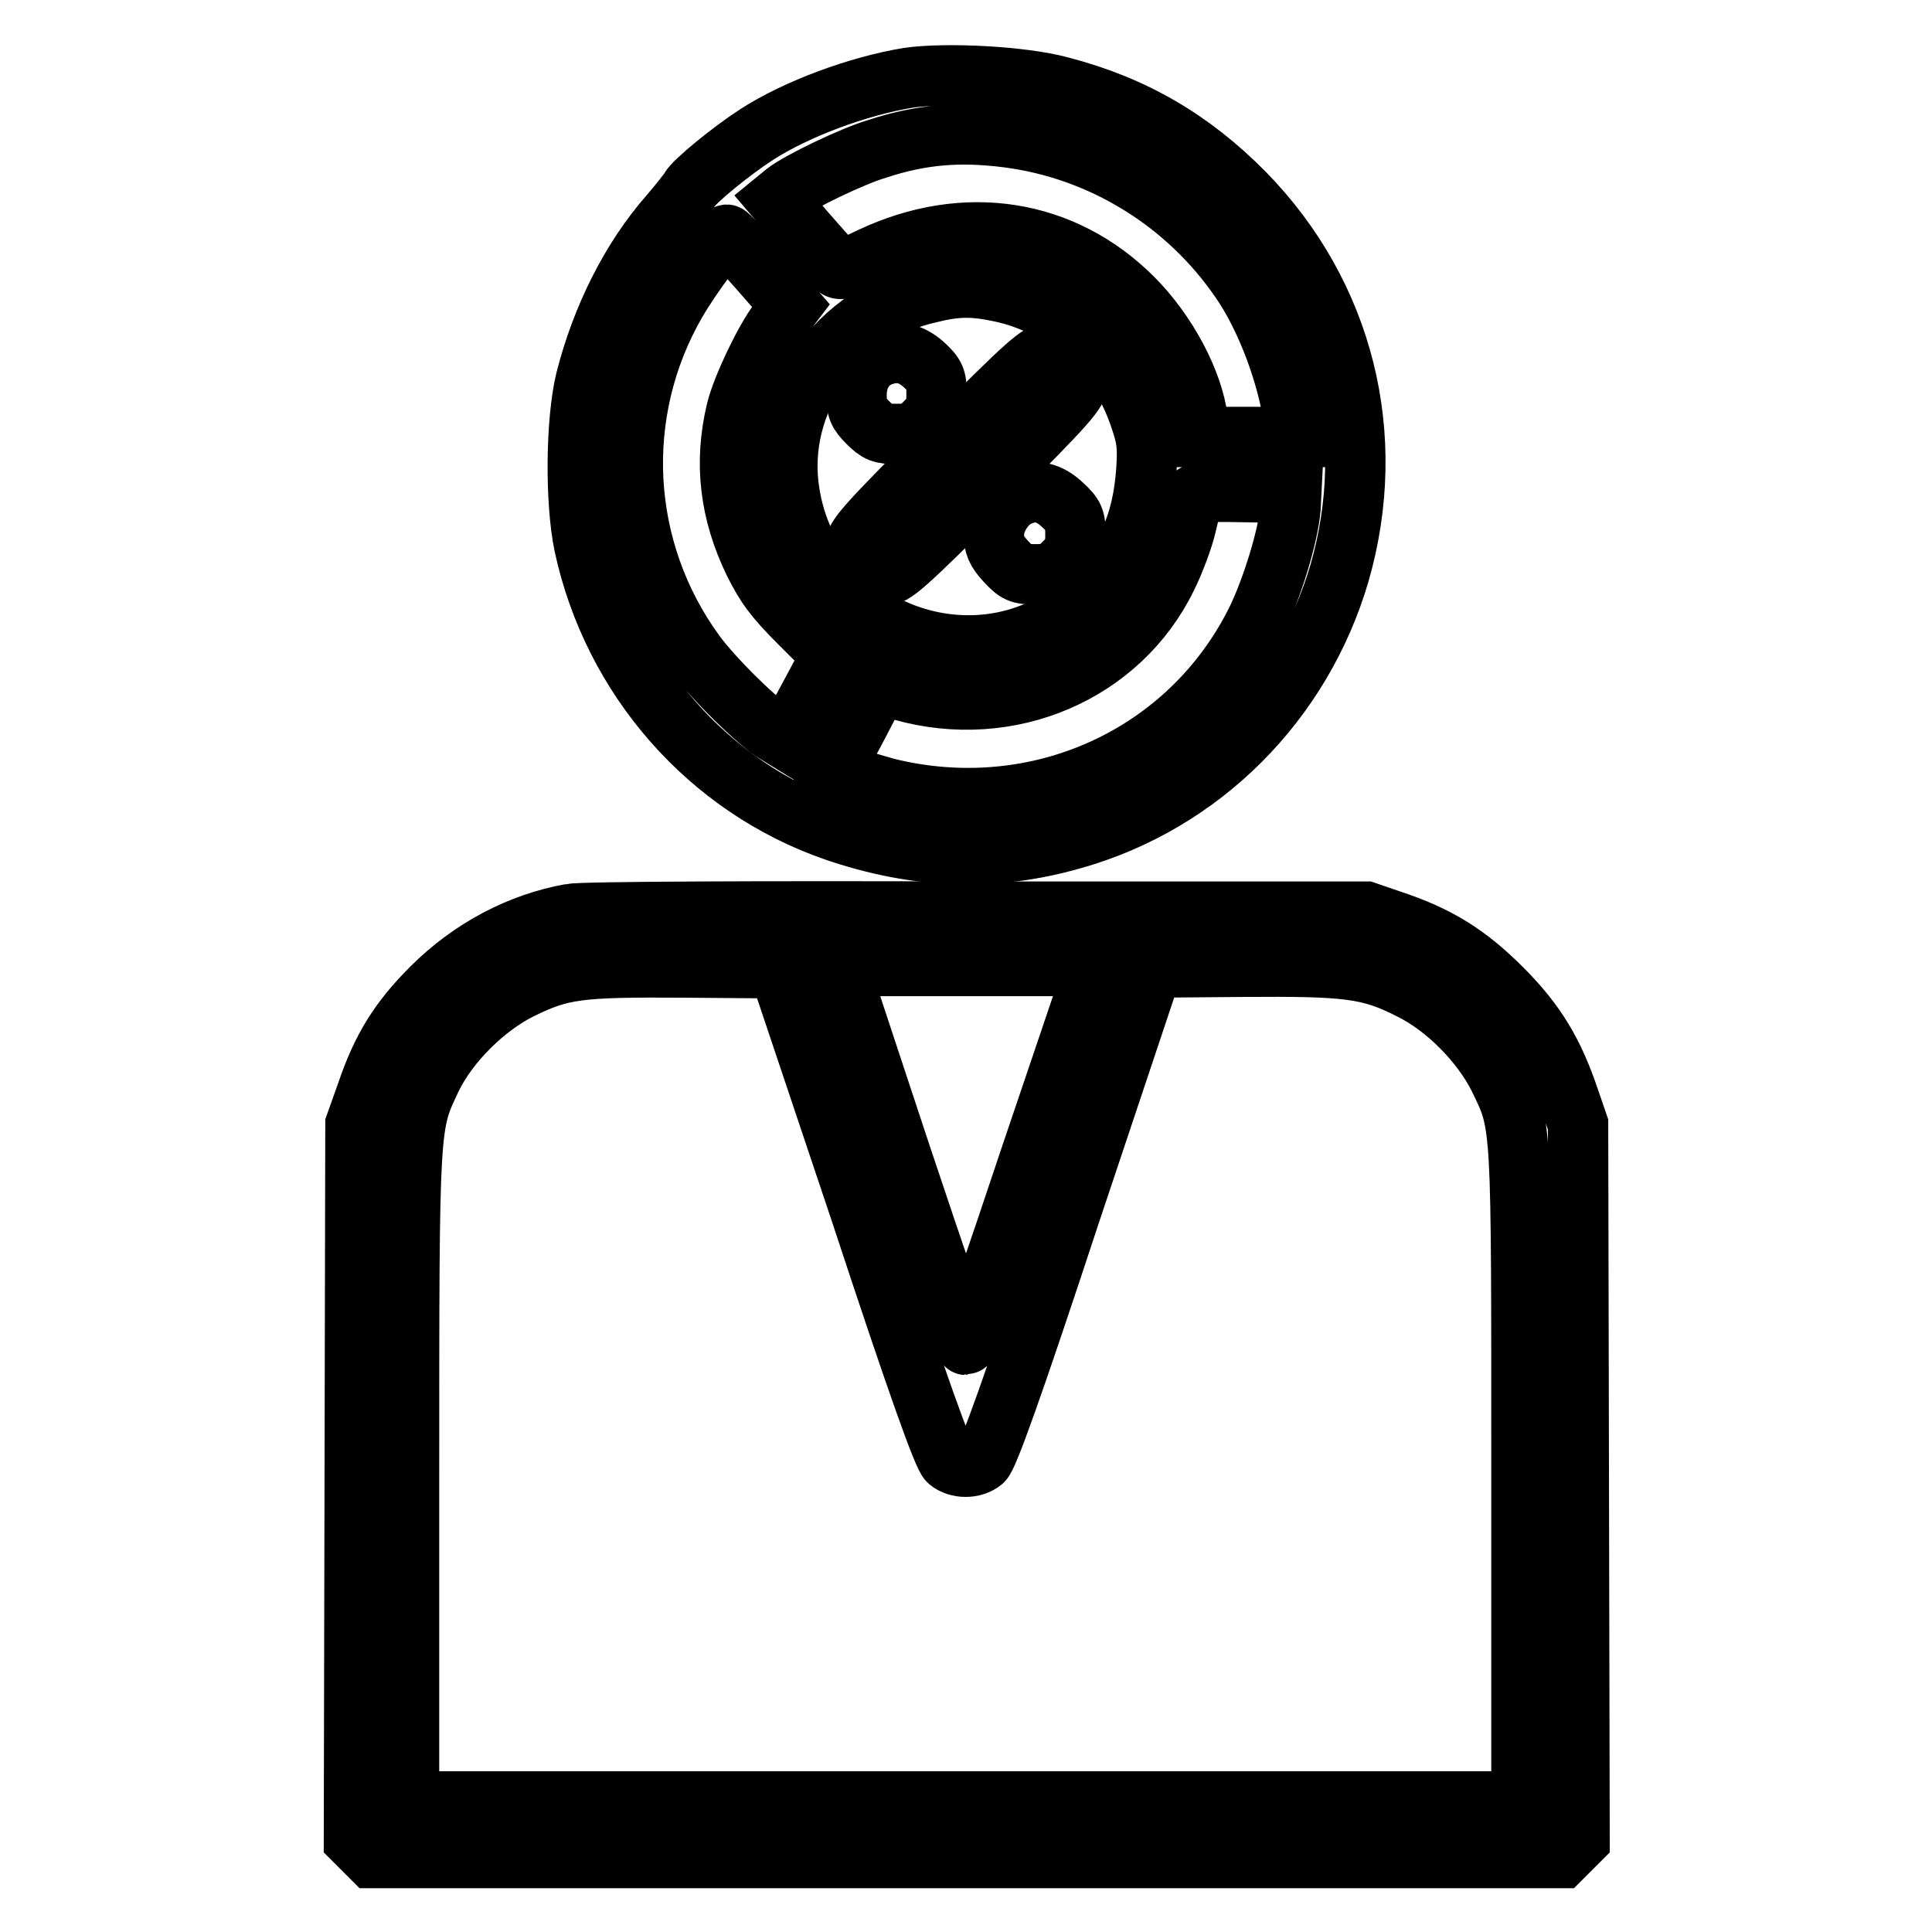
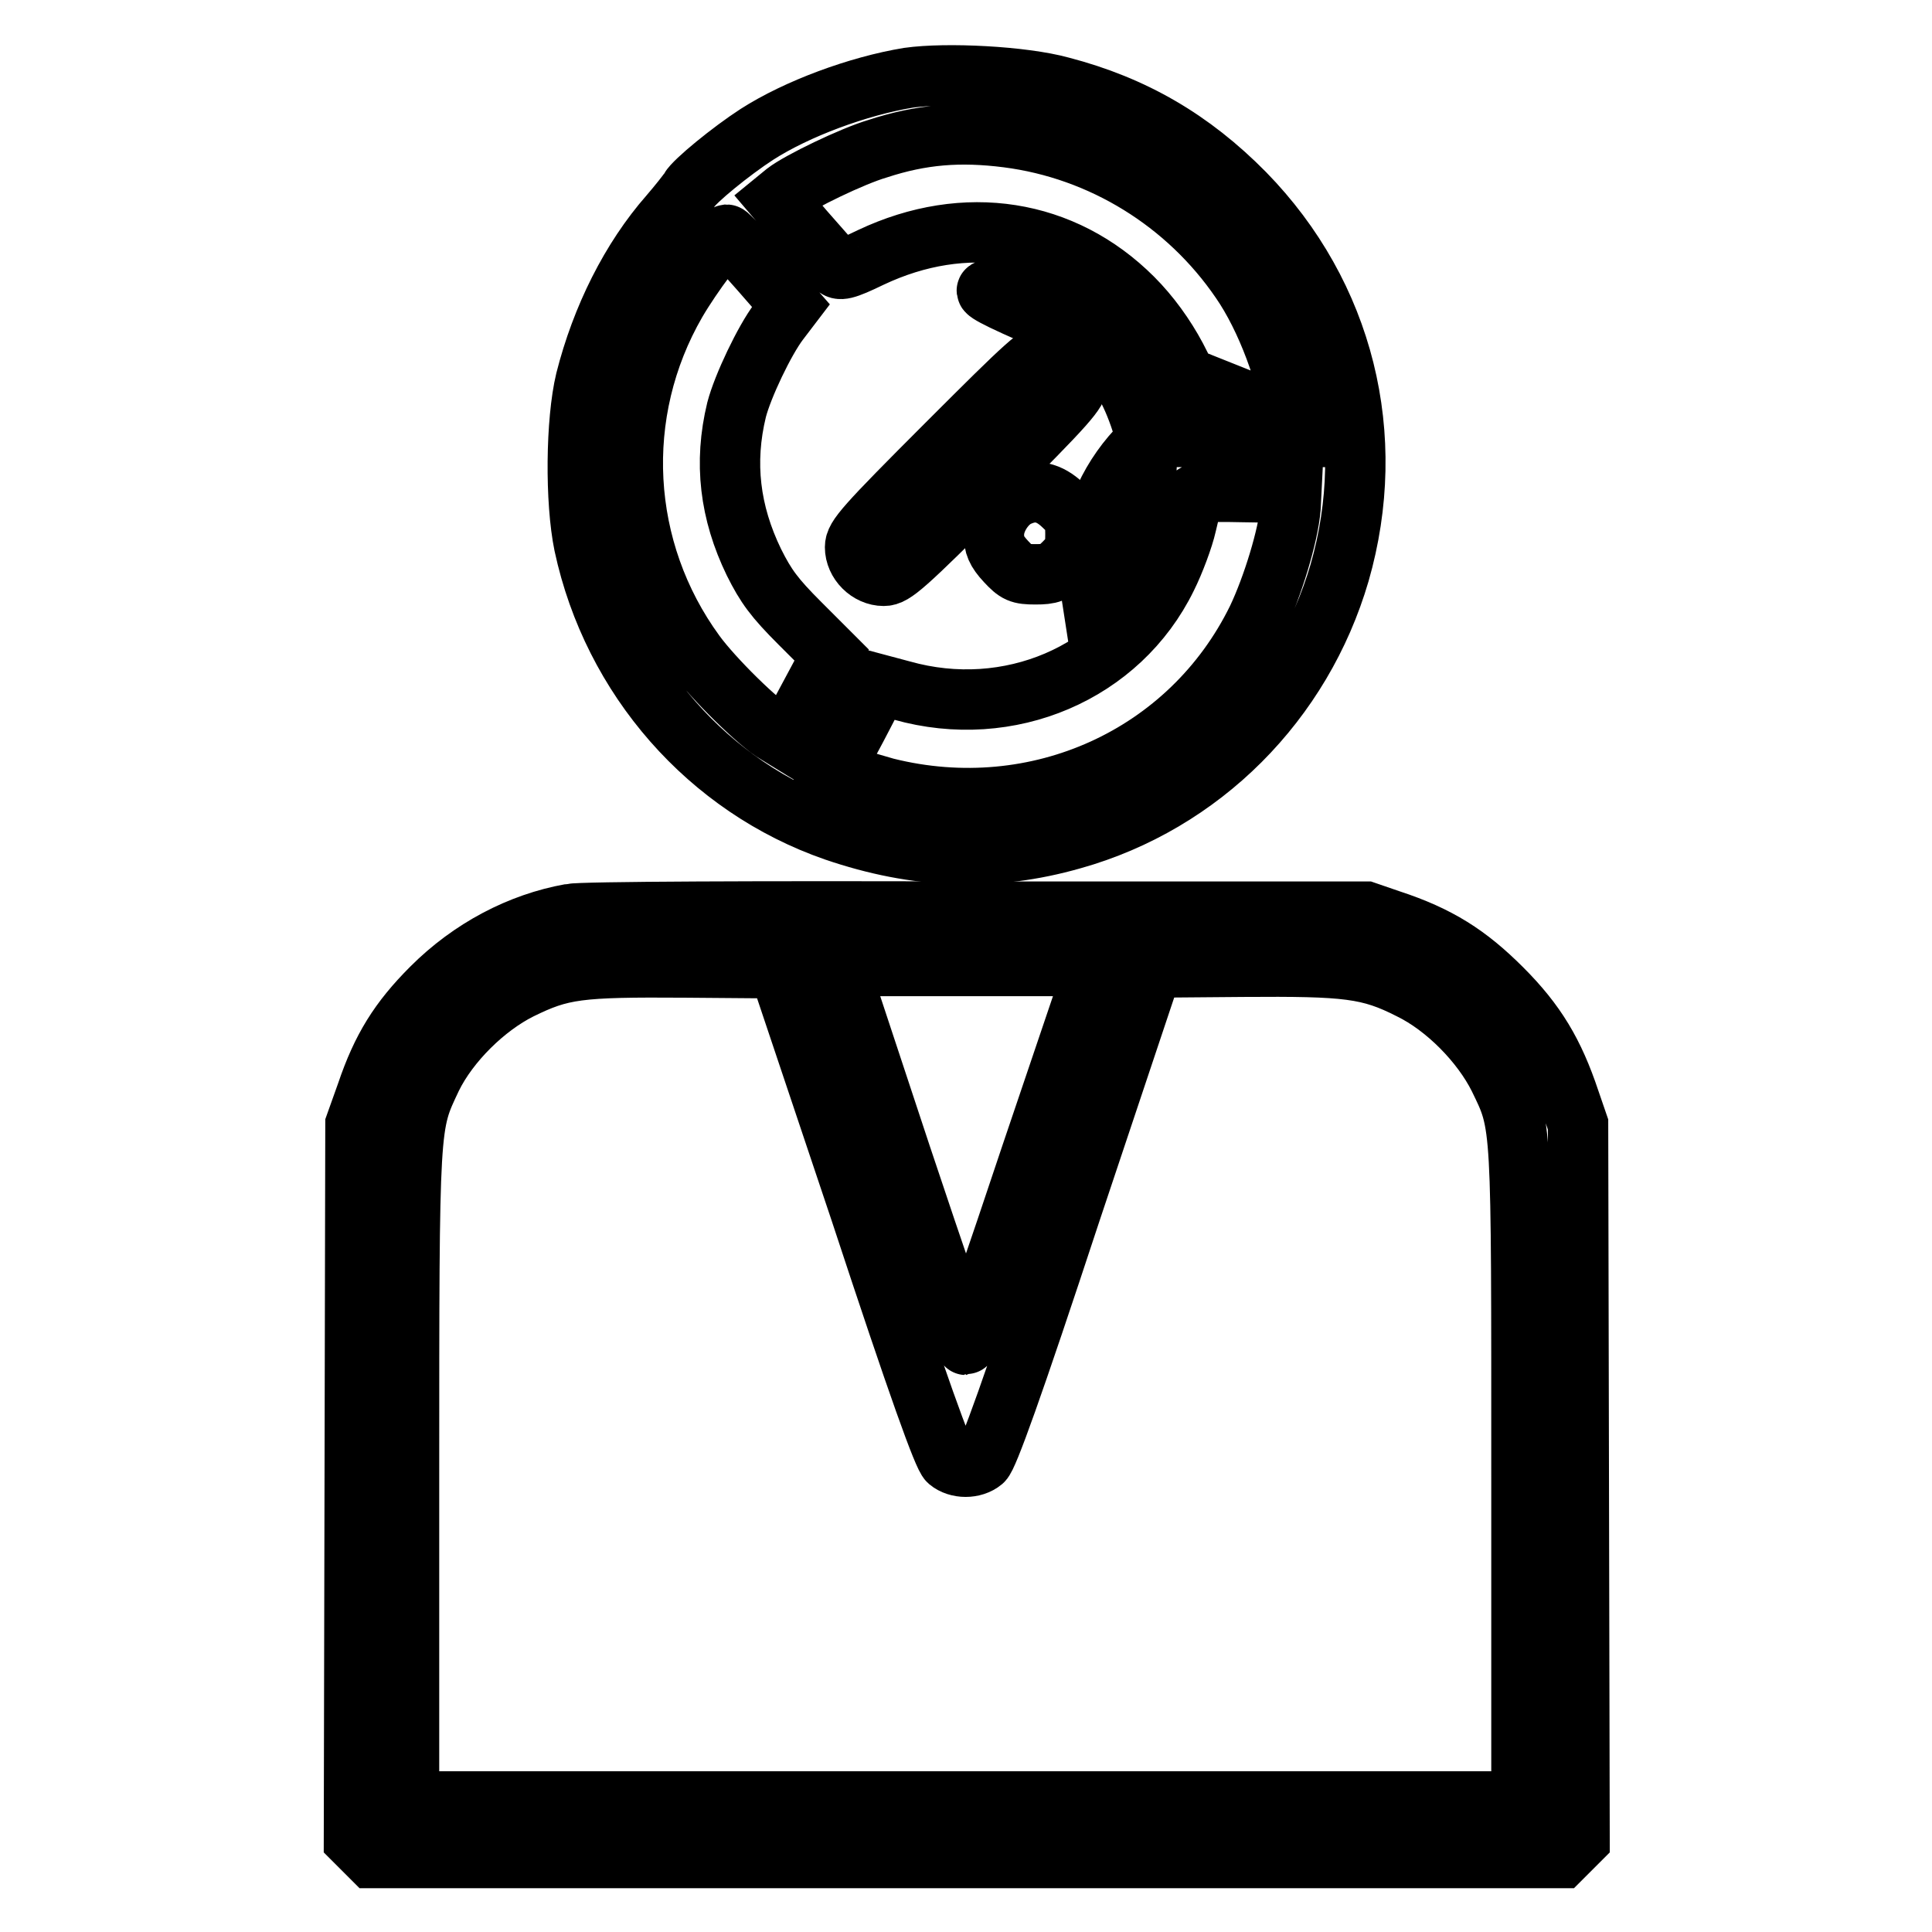
<svg xmlns="http://www.w3.org/2000/svg" version="1.1" x="0px" y="0px" viewBox="0 0 256 256" enable-background="new 0 0 256 256" xml:space="preserve">
  <g>
    <g>
      <g>
-         <path stroke-width="8" fill-opacity="0" stroke="#000000" d="M120.4,10.3c-6.7,1.1-14.8,4.1-20.1,7.5C96.9,20,92,24,91.4,25.1c-0.3,0.5-1.5,2-2.7,3.4c-5.1,5.8-9,13.6-11.1,21.9c-1.3,5.4-1.4,16-0.2,21.8c3.8,17.7,16.5,32.1,33.2,37.9c10.8,3.7,21,4.1,31.5,1.1c17.1-4.8,30.4-18.2,35.4-35.3c5.2-18.1,0.6-36.8-12.6-50.3c-7-7.1-14.7-11.6-24.3-14.1C135.5,10.1,125.4,9.6,120.4,10.3z M133.5,18.2c12.5,1.6,23.8,8.6,30.9,19c3.4,4.9,6.3,12.7,7.1,18.9l0.2,1.8h-6.4H159l-0.3-2.3c-0.6-5-4.1-11.6-8.6-16.1c-9.2-9.2-22.2-11.3-34.7-5.4c-3.5,1.7-4.2,1.8-4.7,1.2c-0.3-0.4-2.2-2.5-4.2-4.8l-3.5-4.1l1.1-0.9c1.8-1.4,8.8-4.8,12.2-5.8C122.1,17.8,127.2,17.4,133.5,18.2z M100.7,35.8l4.1,4.7l-1.6,2.1c-1.9,2.5-4.8,8.6-5.6,11.7c-1.7,7-0.9,13.6,2.3,20.2c1.6,3.2,2.7,4.7,6.1,8.1l4.2,4.2l-3,5.6l-3,5.6l-1.3-0.8c-2.3-1.3-8.4-7.3-10.8-10.6C82.1,72.9,81.1,54.7,89.6,40c2.1-3.6,6-8.8,6.7-8.9C96.5,31.1,98.4,33.2,100.7,35.8z M132.7,38.7c4.2,0.9,8.4,3.1,11.6,6.1c3.3,3.2,5.2,6.1,6.7,10.4c1,2.9,1.1,3.9,0.9,7.1c-0.5,7.1-2.7,11.9-7.3,16.5c-13.7,13.5-37.1,5.5-40-13.6c-1.9-12,6.4-23.7,18.6-26.4C126.8,37.9,129,37.9,132.7,38.7z M171,67.3c-0.3,3.7-2.4,10.5-4.4,14.7c-8.9,18.2-29.2,27.4-49.2,22.4c-2.1-0.6-4.5-1.3-5.4-1.6l-1.6-0.7l2.2-4c1.2-2.2,2.5-4.8,3-5.7l0.9-1.7l3,0.8c14.2,4,28.9-2.3,35.1-15c1-2,2.2-5.2,2.6-7c0.4-1.8,0.9-3.5,1-3.8c0.1-0.5,1.7-0.6,6.5-0.5l6.4,0.1L171,67.3z" />
-         <path stroke-width="8" fill-opacity="0" stroke="#000000" d="M116.7,47.2c-2,0.8-3.2,2.7-3.2,5.1c0,1.9,0.2,2.4,1.5,3.7c1.3,1.3,1.8,1.5,3.8,1.5c2,0,2.5-0.2,3.8-1.5c1.3-1.3,1.5-1.8,1.5-3.8c0-2.1-0.2-2.5-1.7-3.9C120.6,46.7,118.8,46.4,116.7,47.2z" />
+         <path stroke-width="8" fill-opacity="0" stroke="#000000" d="M120.4,10.3c-6.7,1.1-14.8,4.1-20.1,7.5C96.9,20,92,24,91.4,25.1c-0.3,0.5-1.5,2-2.7,3.4c-5.1,5.8-9,13.6-11.1,21.9c-1.3,5.4-1.4,16-0.2,21.8c3.8,17.7,16.5,32.1,33.2,37.9c10.8,3.7,21,4.1,31.5,1.1c17.1-4.8,30.4-18.2,35.4-35.3c5.2-18.1,0.6-36.8-12.6-50.3c-7-7.1-14.7-11.6-24.3-14.1C135.5,10.1,125.4,9.6,120.4,10.3z M133.5,18.2c12.5,1.6,23.8,8.6,30.9,19c3.4,4.9,6.3,12.7,7.1,18.9l0.2,1.8h-6.4H159l-0.3-2.3c-0.6-5-4.1-11.6-8.6-16.1c-9.2-9.2-22.2-11.3-34.7-5.4c-3.5,1.7-4.2,1.8-4.7,1.2c-0.3-0.4-2.2-2.5-4.2-4.8l-3.5-4.1l1.1-0.9c1.8-1.4,8.8-4.8,12.2-5.8C122.1,17.8,127.2,17.4,133.5,18.2z M100.7,35.8l4.1,4.7l-1.6,2.1c-1.9,2.5-4.8,8.6-5.6,11.7c-1.7,7-0.9,13.6,2.3,20.2c1.6,3.2,2.7,4.7,6.1,8.1l4.2,4.2l-3,5.6l-3,5.6l-1.3-0.8c-2.3-1.3-8.4-7.3-10.8-10.6C82.1,72.9,81.1,54.7,89.6,40c2.1-3.6,6-8.8,6.7-8.9C96.5,31.1,98.4,33.2,100.7,35.8z M132.7,38.7c4.2,0.9,8.4,3.1,11.6,6.1c3.3,3.2,5.2,6.1,6.7,10.4c1,2.9,1.1,3.9,0.9,7.1c-0.5,7.1-2.7,11.9-7.3,16.5c-1.9-12,6.4-23.7,18.6-26.4C126.8,37.9,129,37.9,132.7,38.7z M171,67.3c-0.3,3.7-2.4,10.5-4.4,14.7c-8.9,18.2-29.2,27.4-49.2,22.4c-2.1-0.6-4.5-1.3-5.4-1.6l-1.6-0.7l2.2-4c1.2-2.2,2.5-4.8,3-5.7l0.9-1.7l3,0.8c14.2,4,28.9-2.3,35.1-15c1-2,2.2-5.2,2.6-7c0.4-1.8,0.9-3.5,1-3.8c0.1-0.5,1.7-0.6,6.5-0.5l6.4,0.1L171,67.3z" />
        <path stroke-width="8" fill-opacity="0" stroke="#000000" d="M125.4,58.9c-10.9,10.9-12.1,12.3-12.1,13.6c0,2,1.8,3.8,3.8,3.8c1.3,0,2.7-1.2,13.6-12.1c10.9-10.9,12.1-12.3,12.1-13.6c0-1-0.4-1.9-1.2-2.6c-0.7-0.8-1.6-1.2-2.6-1.2C137.6,46.8,136.3,48,125.4,58.9z" />
        <path stroke-width="8" fill-opacity="0" stroke="#000000" d="M135.1,65.7c-1.8,0.7-3.4,3.1-3.4,5.1c0,1.4,0.3,2.2,1.6,3.6c1.4,1.5,1.8,1.7,3.9,1.7c2,0,2.5-0.2,3.8-1.5c1.3-1.3,1.5-1.8,1.5-3.8c0-2.1-0.2-2.5-1.7-3.9C139,65.2,137.2,64.8,135.1,65.7z" />
        <path stroke-width="8" fill-opacity="0" stroke="#000000" d="M75.6,121.1c-6.7,1.2-13.2,4.6-18.4,9.8c-4.3,4.3-6.6,8-8.6,13.9l-1.5,4.2l-0.1,47.4l-0.1,47.4l1.2,1.2l1.2,1.2H128h78.9l1.2-1.2l1.2-1.2l-0.1-47.4l-0.1-47.4l-1.1-3.2c-2.1-6.3-4.5-10.3-9-14.8c-4.5-4.5-8.4-7-14.8-9.1l-3.2-1.1l-51.4,0C101.1,120.7,76.9,120.8,75.6,121.1z M114,160.5c7.8,23.7,11,32.5,11.7,33.1c1.2,1,3.3,1,4.5,0c0.7-0.6,3.9-9.4,11.7-33.1l10.8-32.3l12-0.1c13.8-0.1,16.7,0.2,22.2,3c4.7,2.3,9.4,7.1,11.7,11.7c3.1,6.4,3,5.2,3,52.9v43H128H54.2v-43c0-47.7,0-46.5,3-52.9c2.3-4.7,7.1-9.4,11.7-11.7c5.5-2.7,7.7-3,21.9-2.9l12.4,0.1L114,160.5z M136.6,153.1c-4.6,13.8-8.5,25.1-8.6,25.1c-0.1,0-4-11.3-8.6-25.1l-8.3-25.1h17h17L136.6,153.1z" />
      </g>
    </g>
  </g>
</svg>